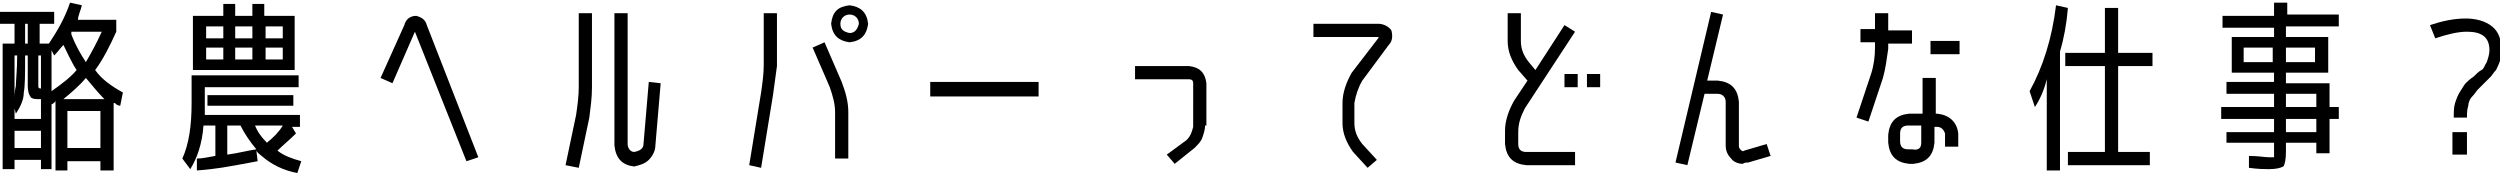
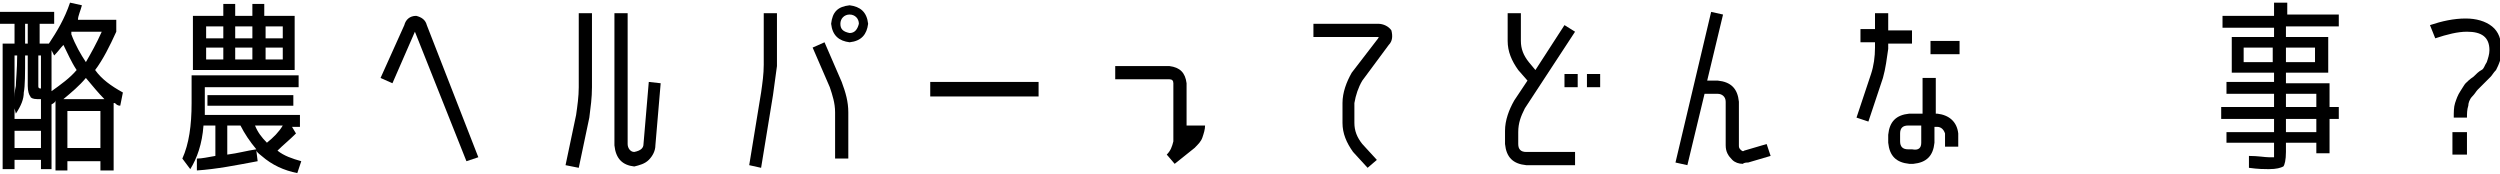
<svg xmlns="http://www.w3.org/2000/svg" version="1.1" id="レイヤー_1" x="0px" y="0px" viewBox="0 0 189.2 13.2" style="enable-background:new 0 0 189.2 13.2;" xml:space="preserve">
  <g>
    <path d="M1.1,1.8H0V0.9h4.1v0.9H3v1.5h0.7c0.6-0.9,1.2-1.9,1.6-3.1l0.9,0.2C6.1,0.8,5.9,1.2,5.9,1.5h2.9v0.9   c-0.5,1.1-1,2.1-1.6,2.9C7.7,6,8.4,6.5,9.3,7L9.1,8C8.9,8,8.8,7.9,8.7,7.8c0,0-0.1,0-0.1,0v5.1h-1v-0.7H5.1v0.7H4.2V7.6   c0,0.1-0.1,0.2-0.3,0.3v4.9H3.1v-0.7h-2v0.7H0.2V3.3h0.9V1.8z M3.1,7.5H2.8c-0.3,0-0.5-0.1-0.5-0.2C2.2,7.2,2.1,6.9,2.1,6.5V4.2   H1.9c0,1.4,0,2.3-0.1,2.8C1.8,7.5,1.6,8,1.2,8.6L1.1,8.2V9h2V7.5z M1.1,7.6c0-0.3,0-0.7,0.1-1.1c0-0.4,0.1-1.2,0.1-2.3H1.1V7.6z    M3.1,11.2V9.9h-2v1.3H3.1z M1.9,1.8v1.5h0.2V1.8H1.9z M3.1,6.7V4.2H2.9v2c0,0.2,0,0.3,0,0.3C2.9,6.6,2.9,6.7,3.1,6.7L3.1,6.7z    M5.8,5.3C5.4,4.7,5.1,4,4.8,3.4C4.6,3.6,4.4,3.9,4.1,4.2L3.9,3.8v3.1C4.6,6.4,5.3,5.9,5.8,5.3z M7.9,7.5C7.5,7.1,7,6.5,6.5,5.9   C6,6.5,5.4,7,4.8,7.5H7.9z M7.6,11.2V8.4H5.1v2.8H7.6z M6.5,4.7C6.9,4,7.3,3.3,7.7,2.4H5.4l0,0.2C5.7,3.4,6.1,4.1,6.5,4.7z" />
    <path d="M22.6,6.6h-7.1v2.1h7.2v0.9h-0.6l0.3,0.5c-0.5,0.5-1,0.9-1.4,1.3c0.5,0.4,1.1,0.6,1.8,0.8l-0.3,0.9c-1-0.2-1.9-0.6-2.7-1.3   c-0.1-0.1-0.3-0.2-0.4-0.4l0.1,0.8c-1.6,0.3-3.1,0.6-4.6,0.7l0-0.9c0.4,0,0.8-0.1,1.4-0.2V9.5h-0.9c-0.1,1.4-0.5,2.5-1,3.3L13.8,12   c0.5-1.1,0.7-2.5,0.7-4.2V5.7h8.1V6.6z M14.6,5.2V1.2h2.3V0.3h0.9v0.9h1.3V0.3h0.9v0.9h2.3v4.1H14.6z M16.9,2h-1.3v0.9h1.3V2z    M15.6,4.5h1.3V3.6h-1.3V4.5z M15.7,8V7.2h6.5V8H15.7z M18.2,9.5h-1v2.2c0.8-0.1,1.5-0.3,2.2-0.4C18.9,10.7,18.5,10.1,18.2,9.5z    M19.1,2h-1.3v0.9h1.3V2z M17.8,4.5h1.3V3.6h-1.3V4.5z M20.2,10.8c0.5-0.4,0.9-0.8,1.2-1.3h-2.1C19.5,10,19.8,10.4,20.2,10.8z    M20.1,2v0.9h1.3V2H20.1z M21.4,4.5V3.6h-1.3v0.9H21.4z" />
    <path d="M31.4,2.4l-1.7,3.9l-0.9-0.4l1.8-4c0.1-0.4,0.4-0.7,0.9-0.7c0.4,0.1,0.7,0.3,0.8,0.7l3.9,10l-0.9,0.3L31.4,2.4z" />
    <path d="M43.8,6.6V1h1v5.6c0,0.8-0.1,1.5-0.2,2.3l-0.8,3.8l-1-0.2l0.8-3.8C43.7,8,43.8,7.3,43.8,6.6z M48.7,10.9l0.4-4.7l0.9,0.1   l-0.4,4.7c0,0.4-0.2,0.8-0.5,1.1c-0.3,0.3-0.7,0.4-1.1,0.5c-0.9-0.1-1.4-0.6-1.5-1.6V1h1v9.9c0,0.3,0.2,0.6,0.5,0.6   C48.5,11.4,48.7,11.2,48.7,10.9z" />
    <path d="M58.5,7.2l-0.9,5.5l-0.9-0.2l0.9-5.5c0.1-0.7,0.2-1.4,0.2-2.1V1h1V5C58.7,5.7,58.6,6.5,58.5,7.2z M64.2,8.5V12h-1V8.5   c0-0.7-0.2-1.3-0.4-1.9l-1.3-3l0.9-0.4l1.3,3C64,7,64.2,7.7,64.2,8.5z M64.3,0.4c0.8,0.1,1.3,0.5,1.4,1.4c-0.1,0.8-0.5,1.3-1.4,1.4   c-0.8-0.1-1.3-0.5-1.4-1.4C63,0.9,63.4,0.5,64.3,0.4z M64.3,2.5c0.4,0,0.6-0.3,0.7-0.7c0-0.4-0.3-0.7-0.7-0.7   c-0.4,0-0.7,0.3-0.7,0.7C63.6,2.2,63.8,2.4,64.3,2.5z" />
    <path d="M70.4,7.2V6.2h8.2v1.1H70.4z" />
-     <path d="M91.2,9.5c0,0.3-0.1,0.6-0.2,0.9c-0.1,0.3-0.3,0.5-0.6,0.8l-1.5,1.2l-0.6-0.7l1.5-1.1c0.3-0.3,0.4-0.6,0.5-1V6.3   c0-0.2-0.1-0.3-0.3-0.3h-4.1V5h4.1c0.8,0.1,1.2,0.5,1.3,1.3V9.5z" />
+     <path d="M91.2,9.5c0,0.3-0.1,0.6-0.2,0.9c-0.1,0.3-0.3,0.5-0.6,0.8l-1.5,1.2l-0.6-0.7c0.3-0.3,0.4-0.6,0.5-1V6.3   c0-0.2-0.1-0.3-0.3-0.3h-4.1V5h4.1c0.8,0.1,1.2,0.5,1.3,1.3V9.5z" />
    <path d="M103.1,6.1c-0.3,0.5-0.5,1.1-0.6,1.7v1.5c0,0.6,0.2,1.1,0.6,1.6l1.1,1.2l-0.7,0.6l-1.1-1.2c-0.5-0.7-0.8-1.4-0.8-2.2V7.8   c0-0.8,0.3-1.6,0.7-2.3l2-2.6c0,0,0-0.1,0.1-0.1c0,0-0.1,0-0.1,0h-4.9v-1h4.9c0.4,0,0.8,0.2,1,0.5c0.1,0.4,0.1,0.8-0.2,1.1   L103.1,6.1z" />
    <path d="M113.9,9.9c0-0.8,0.3-1.6,0.7-2.3l1-1.5l-0.7-0.8c-0.5-0.7-0.8-1.4-0.8-2.2V1h1v2.1c0,0.6,0.2,1.1,0.6,1.6l0.5,0.6l2.2-3.4   l0.8,0.5l-3.8,5.8c-0.3,0.6-0.5,1.1-0.5,1.8v0.9c0,0.4,0.2,0.6,0.6,0.6h3.7v1h-3.7c-1-0.1-1.5-0.6-1.6-1.6V9.9z M118.4,6.6v-1h1v1   H118.4z M120.1,6.6v-1h1v1H120.1z" />
    <path d="M132,11.4l1.7-0.5l0.3,0.9l-1.7,0.5c-0.1,0-0.3,0-0.4,0.1c-0.3,0-0.6-0.1-0.8-0.3c-0.3-0.3-0.5-0.6-0.5-1.1V7.7   c0-0.4-0.3-0.6-0.6-0.6h-1l-1.3,5.4l-0.9-0.2l2.7-11.4l0.9,0.2l-1.2,5h0.8c1,0.1,1.5,0.6,1.6,1.6v3.3c0,0.1,0,0.2,0.1,0.3   C131.8,11.4,131.9,11.5,132,11.4z" />
    <path d="M142.5,5.9l-1.1,3.3l-0.9-0.3l1.1-3.3c0.2-0.6,0.3-1.3,0.3-2V3.2h-1.1v-1h1.1V1h1v1.3h1.8v1h-1.8v0.4   C142.8,4.4,142.7,5.2,142.5,5.9z M146.6,8.6c0.9,0.1,1.5,0.6,1.6,1.5v1h-1v-1c-0.1-0.3-0.3-0.5-0.6-0.5h-0.2v1.2   c-0.1,1-0.6,1.5-1.6,1.6h-0.3c-1-0.1-1.5-0.6-1.6-1.6v-0.6c0.1-1,0.6-1.5,1.6-1.6h1V5.9h1v2.7H146.6z M145.4,10.8V9.5h-1   c-0.4,0-0.6,0.2-0.6,0.6v0.6c0,0.4,0.2,0.6,0.6,0.6h0.3C145.2,11.4,145.4,11.2,145.4,10.8z M146.1,4.1v-1h2.2v1H146.1z" />
-     <path d="M155.9,3.9v9h-1V6c-0.2,0.8-0.5,1.5-0.9,2.1l-0.4-1.2c1-1.8,1.7-4,2-6.5l0.9,0.2C156.4,1.8,156.2,2.9,155.9,3.9z M162.9,5   h-2.6v6.5h2.4v1h-6.2v-1h2.8V5h-3V4h3V0.6h1V4h2.6V5z" />
    <path d="M177,8.1V9h-0.7v2.6h-1v-0.8H173v0.7c0,0.6-0.1,1-0.2,1.1c-0.2,0.1-0.5,0.2-1.1,0.2c-0.3,0-0.8,0-1.5-0.1l0-0.9   c0.7,0,1.2,0.1,1.5,0.1c0.2,0,0.3,0,0.4,0c0,0,0-0.2,0-0.4v-0.7h-3.6V10h3.6V9h-4V8.1h4v-1h-3.6V6.2h3.6V5.5h-3.2V2.8h3.2V2.1h-3.9   V1.2h3.9V0.2h1v0.9h3.9v0.9H173v0.8h3.2v2.7H173v0.8h3.3v1.8H177z M169.8,4.7h2.2V3.6h-2.2V4.7z M173,4.7h2.2V3.6H173V4.7z    M173,8.1h2.3v-1H173V8.1z M173,10h2.3V9H173V10z" />
    <path d="M183.9,1.9c0.9-0.3,1.8-0.5,2.7-0.5c0.8,0,1.5,0.2,2,0.6s0.7,1,0.7,1.7c0,0.3,0,0.6-0.1,0.9c-0.1,0.3-0.2,0.5-0.3,0.7   c-0.2,0.2-0.3,0.4-0.4,0.5c-0.1,0.1-0.3,0.3-0.5,0.5c-0.2,0.2-0.4,0.4-0.5,0.5c-0.1,0.1-0.2,0.3-0.4,0.5s-0.3,0.5-0.3,0.7   c-0.1,0.3-0.1,0.6-0.1,0.9h-1c0-0.4,0-0.8,0.1-1.1c0.1-0.3,0.2-0.6,0.4-0.9c0.2-0.3,0.3-0.5,0.4-0.6c0.1-0.1,0.3-0.3,0.6-0.5   c0.2-0.2,0.4-0.4,0.6-0.5s0.2-0.3,0.4-0.6c0.1-0.3,0.2-0.6,0.2-0.9c0-1-0.6-1.4-1.7-1.4c-0.7,0-1.5,0.2-2.4,0.5L183.9,1.9z    M185.6,11.7V10h1.1v1.7H185.6z" />
  </g>
</svg>